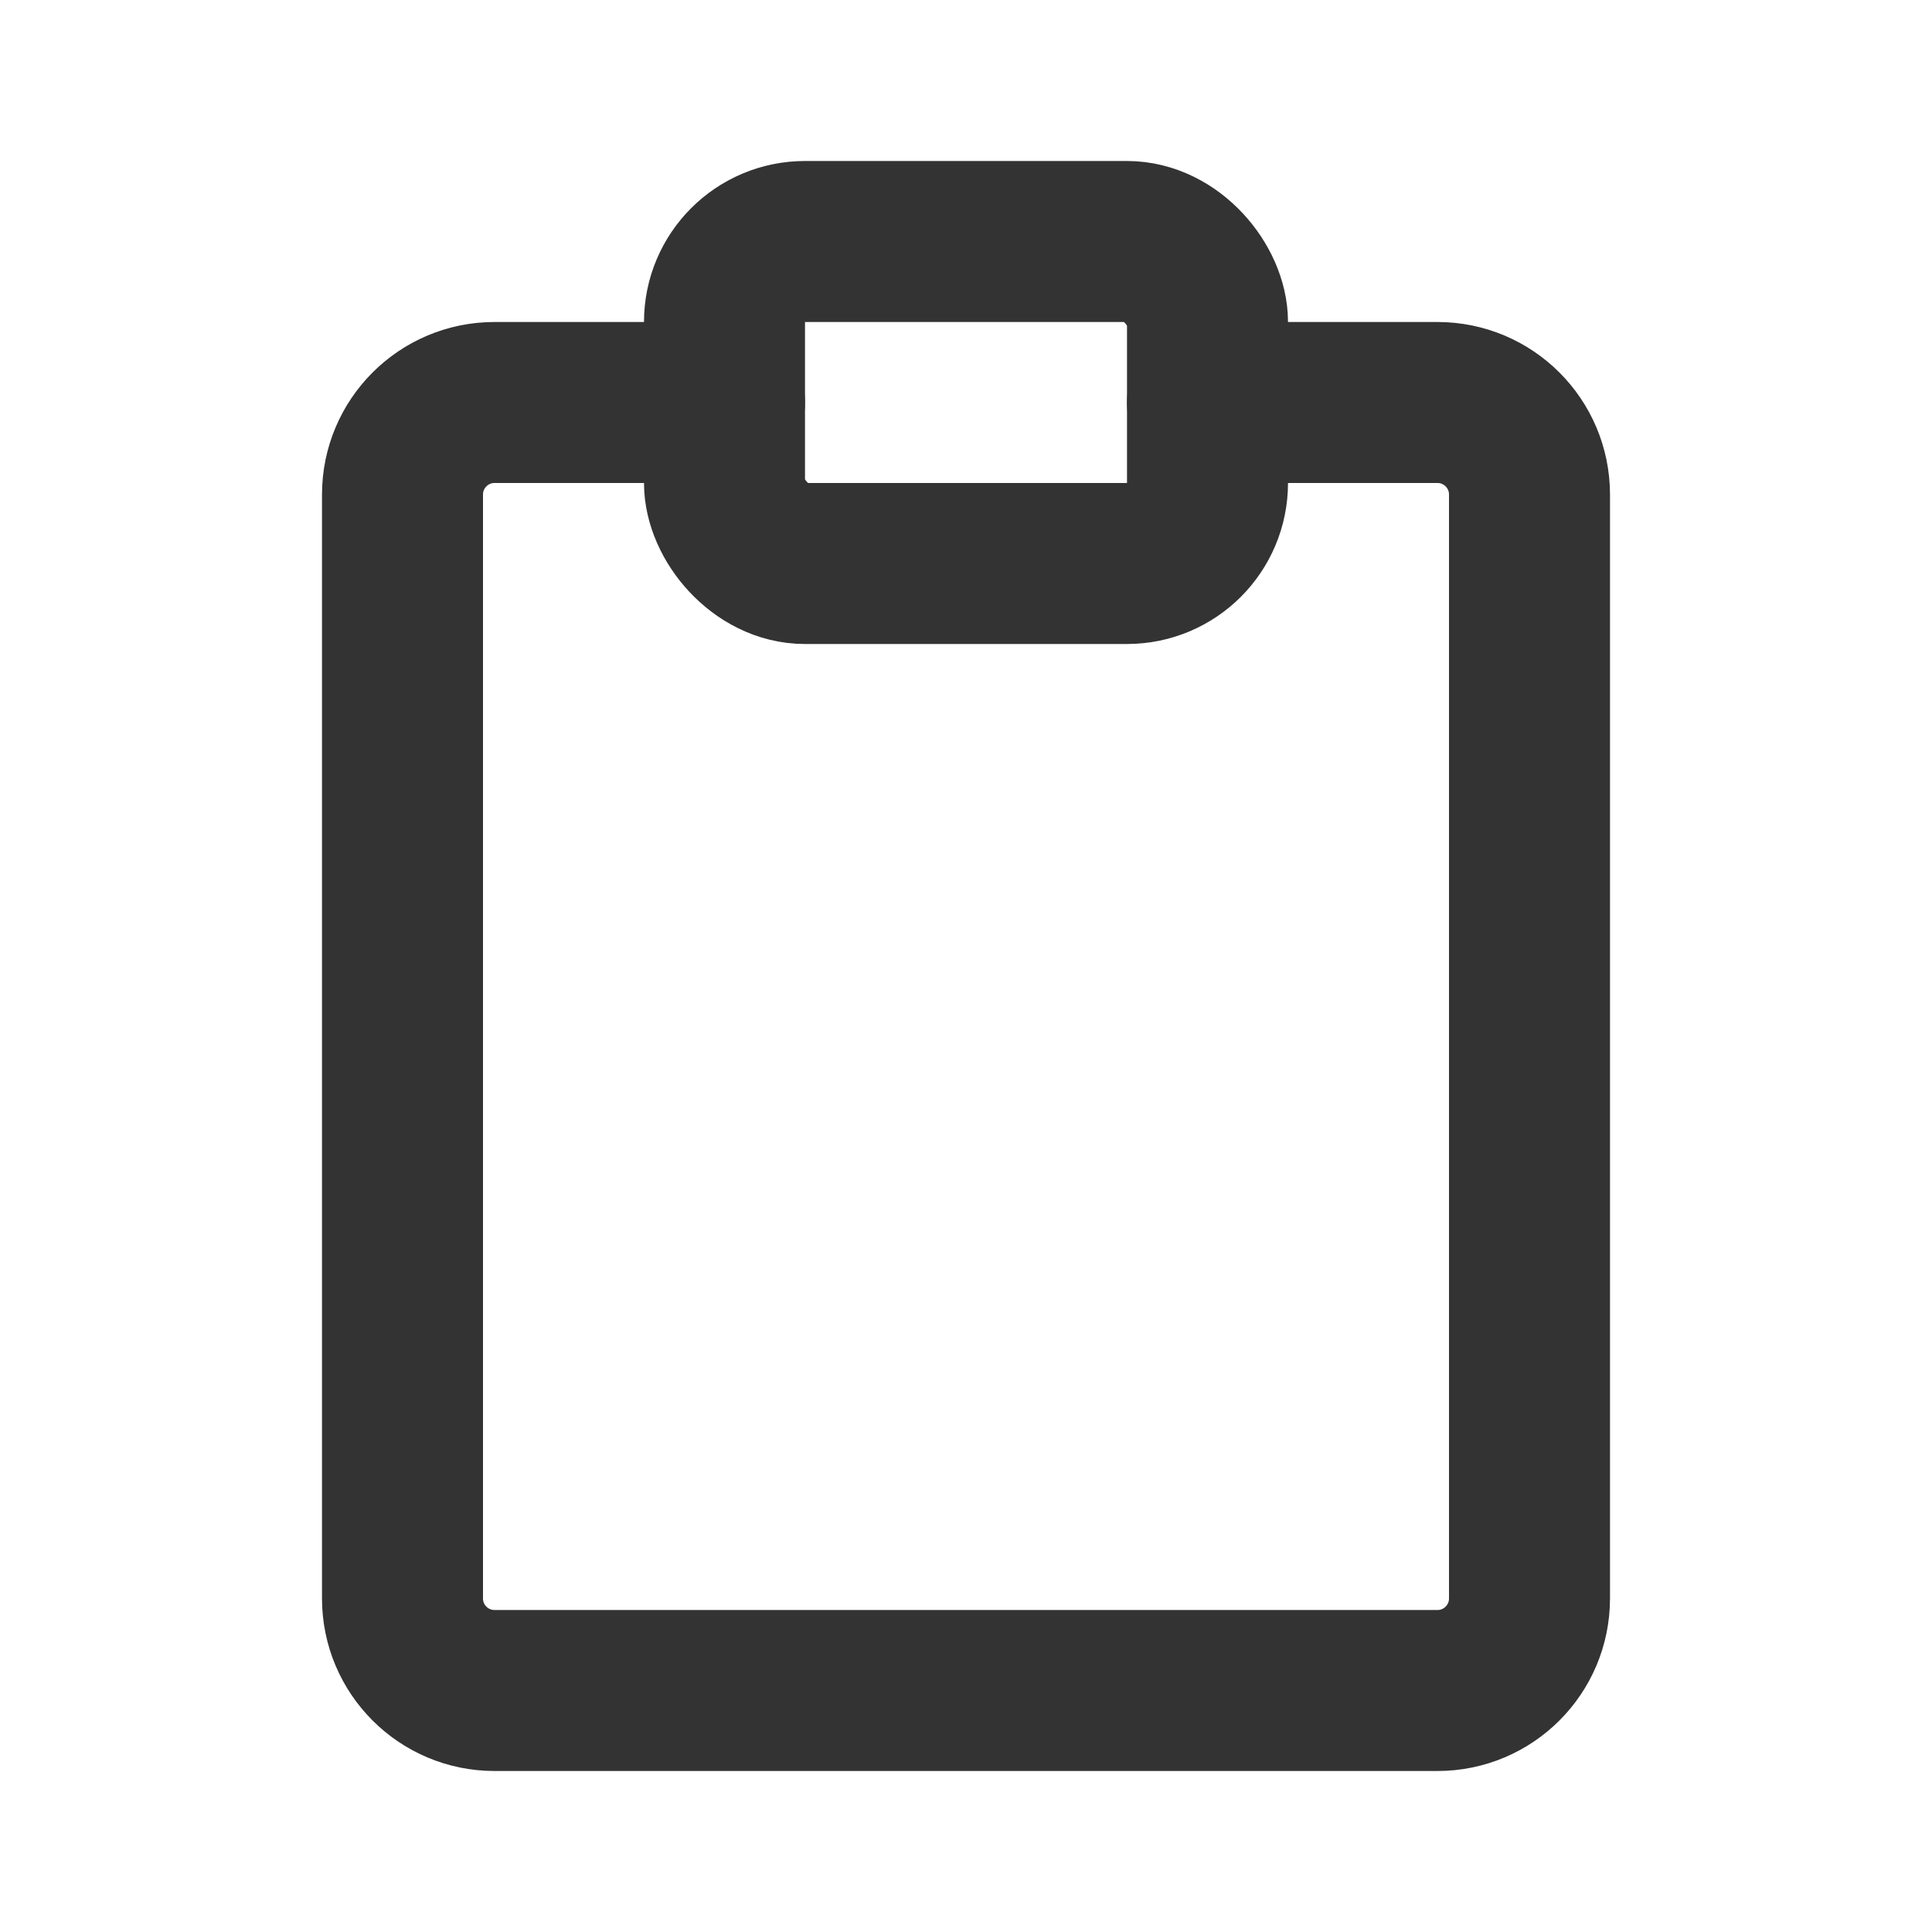
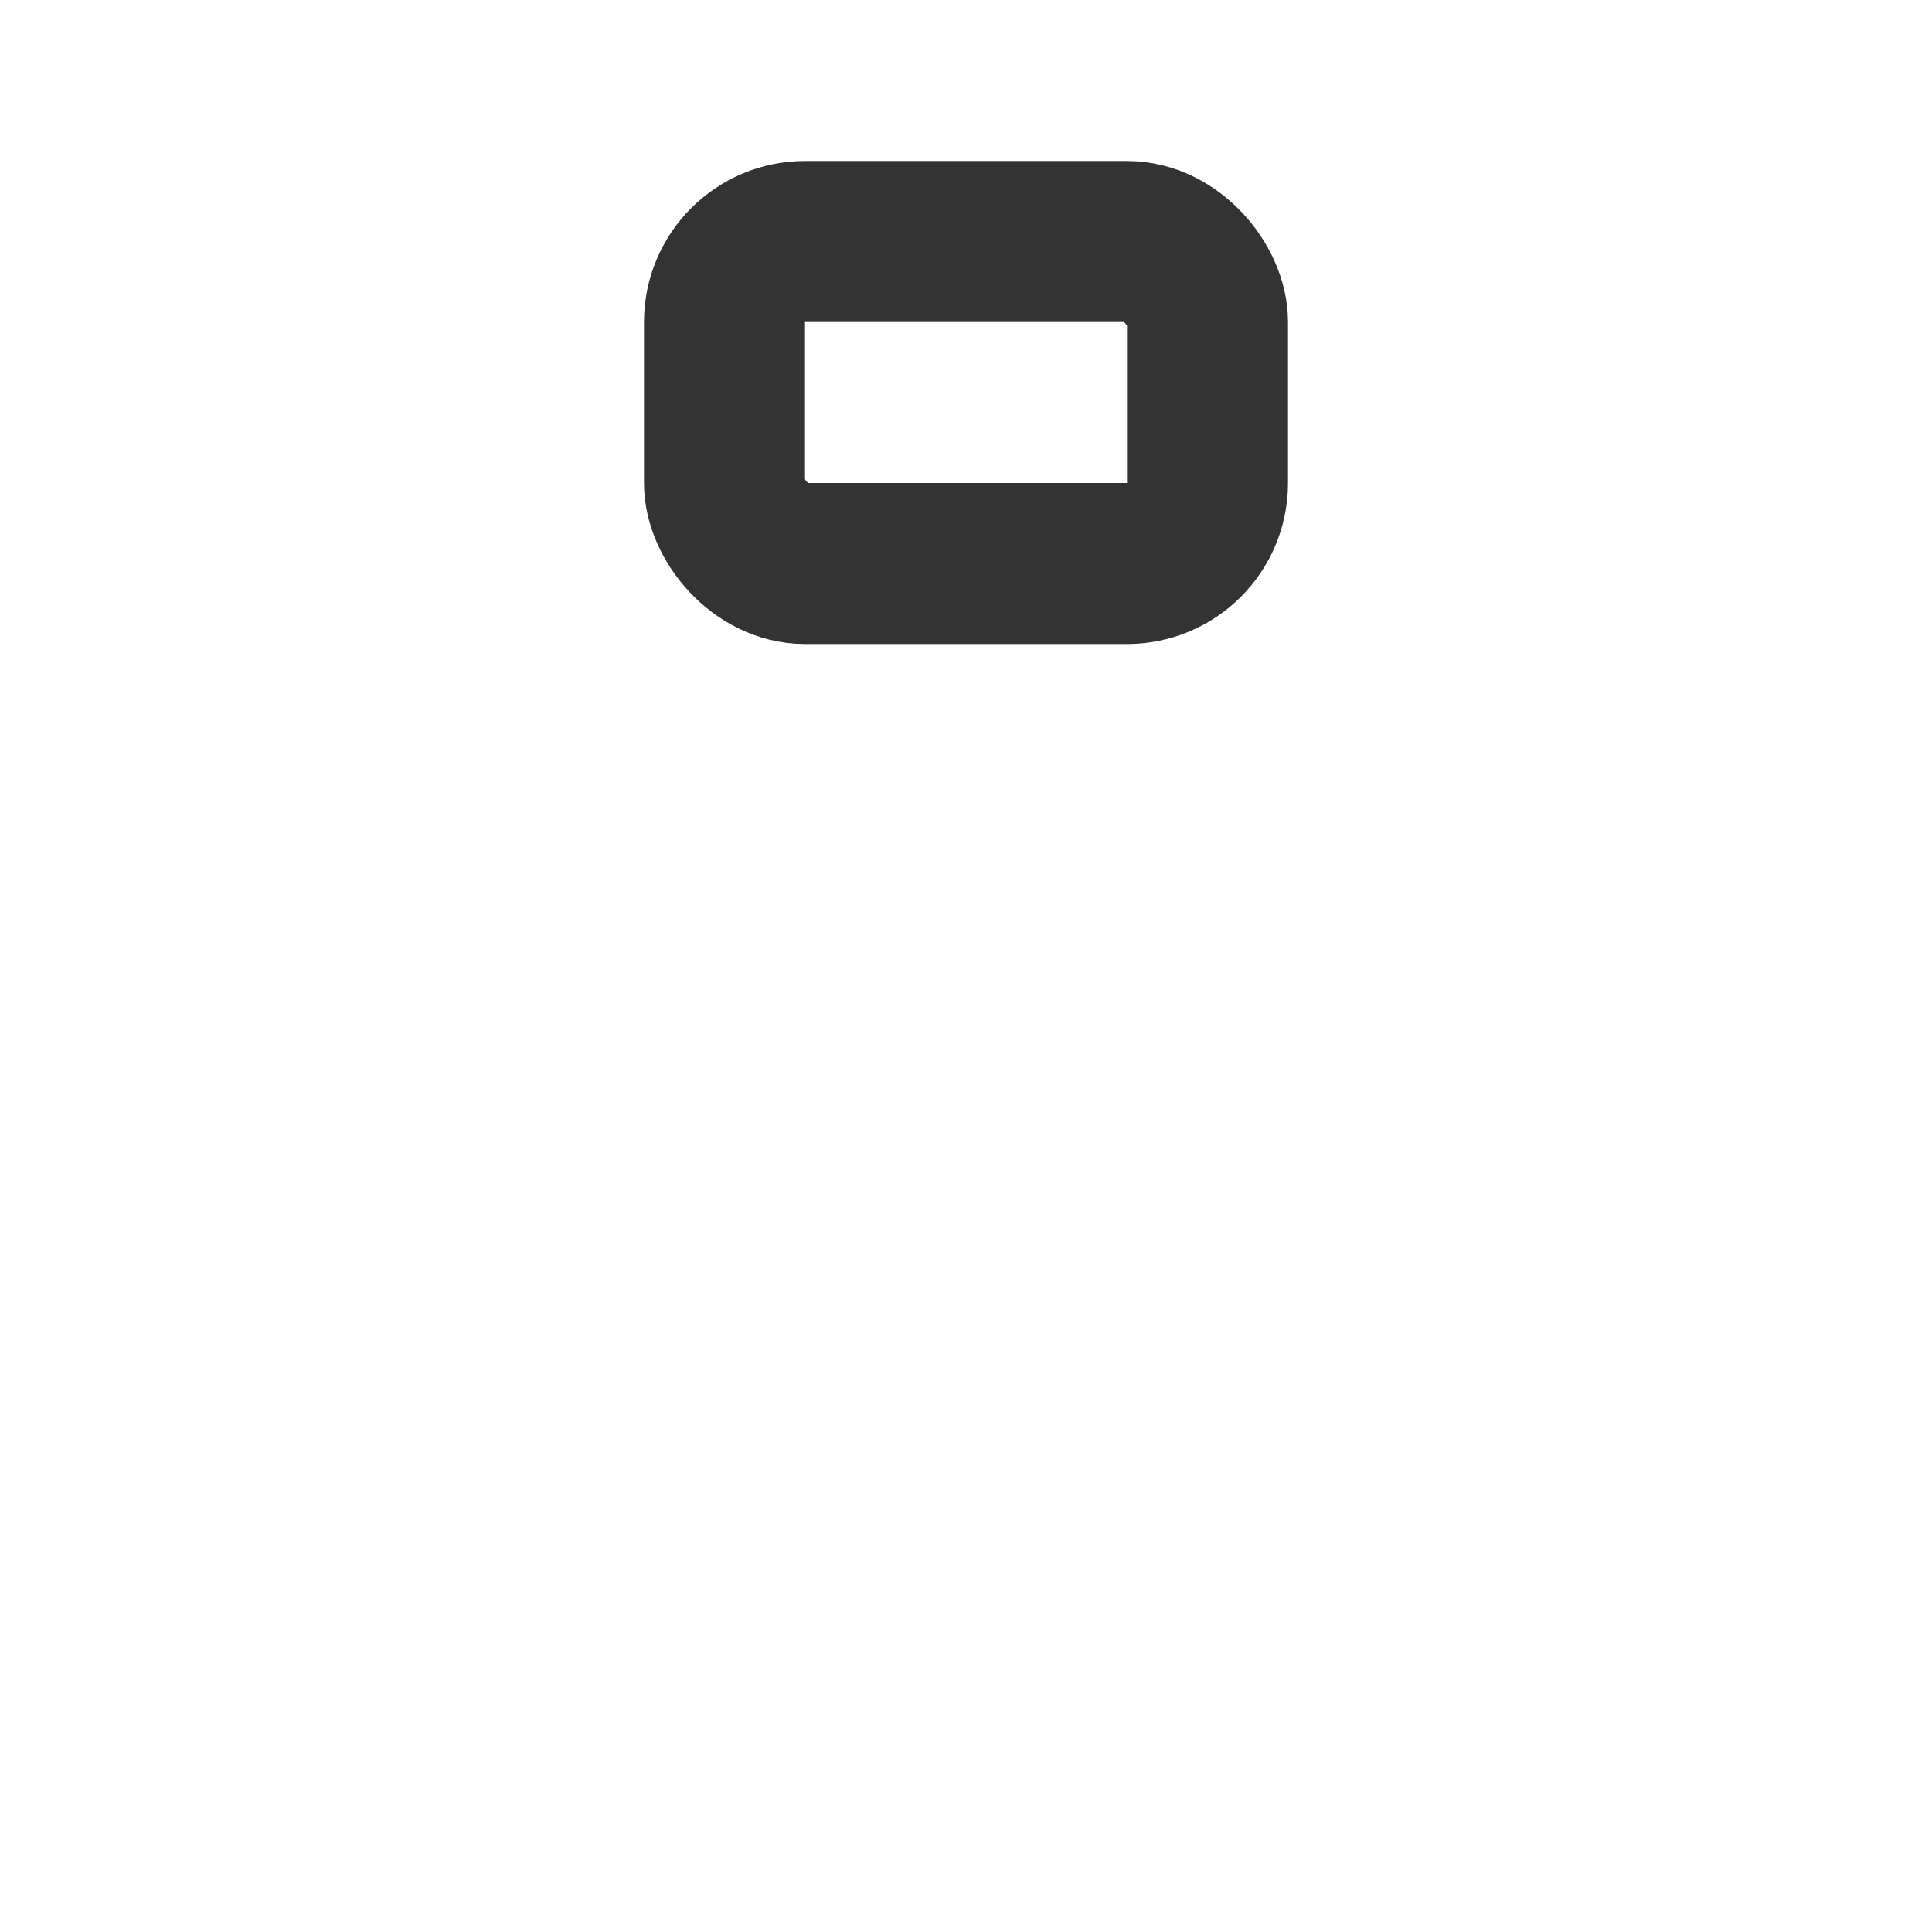
<svg xmlns="http://www.w3.org/2000/svg" width="800px" height="800px" viewBox="0 0 24 24" fill="none">
-   <path d="M9 5H6.143C5.512 5 5 5.512 5 6.143V19.857C5 20.488 5.512 21 6.143 21H17.857C18.488 21 19 20.488 19 19.857V6.143C19 5.512 18.488 5 17.857 5H15" stroke="#333333" stroke-width="2" stroke-linecap="round" stroke-linejoin="round" />
  <rect x="9" y="3" width="6" height="4" rx="1" stroke="#333333" stroke-width="2" stroke-linecap="round" stroke-linejoin="round" />
</svg>